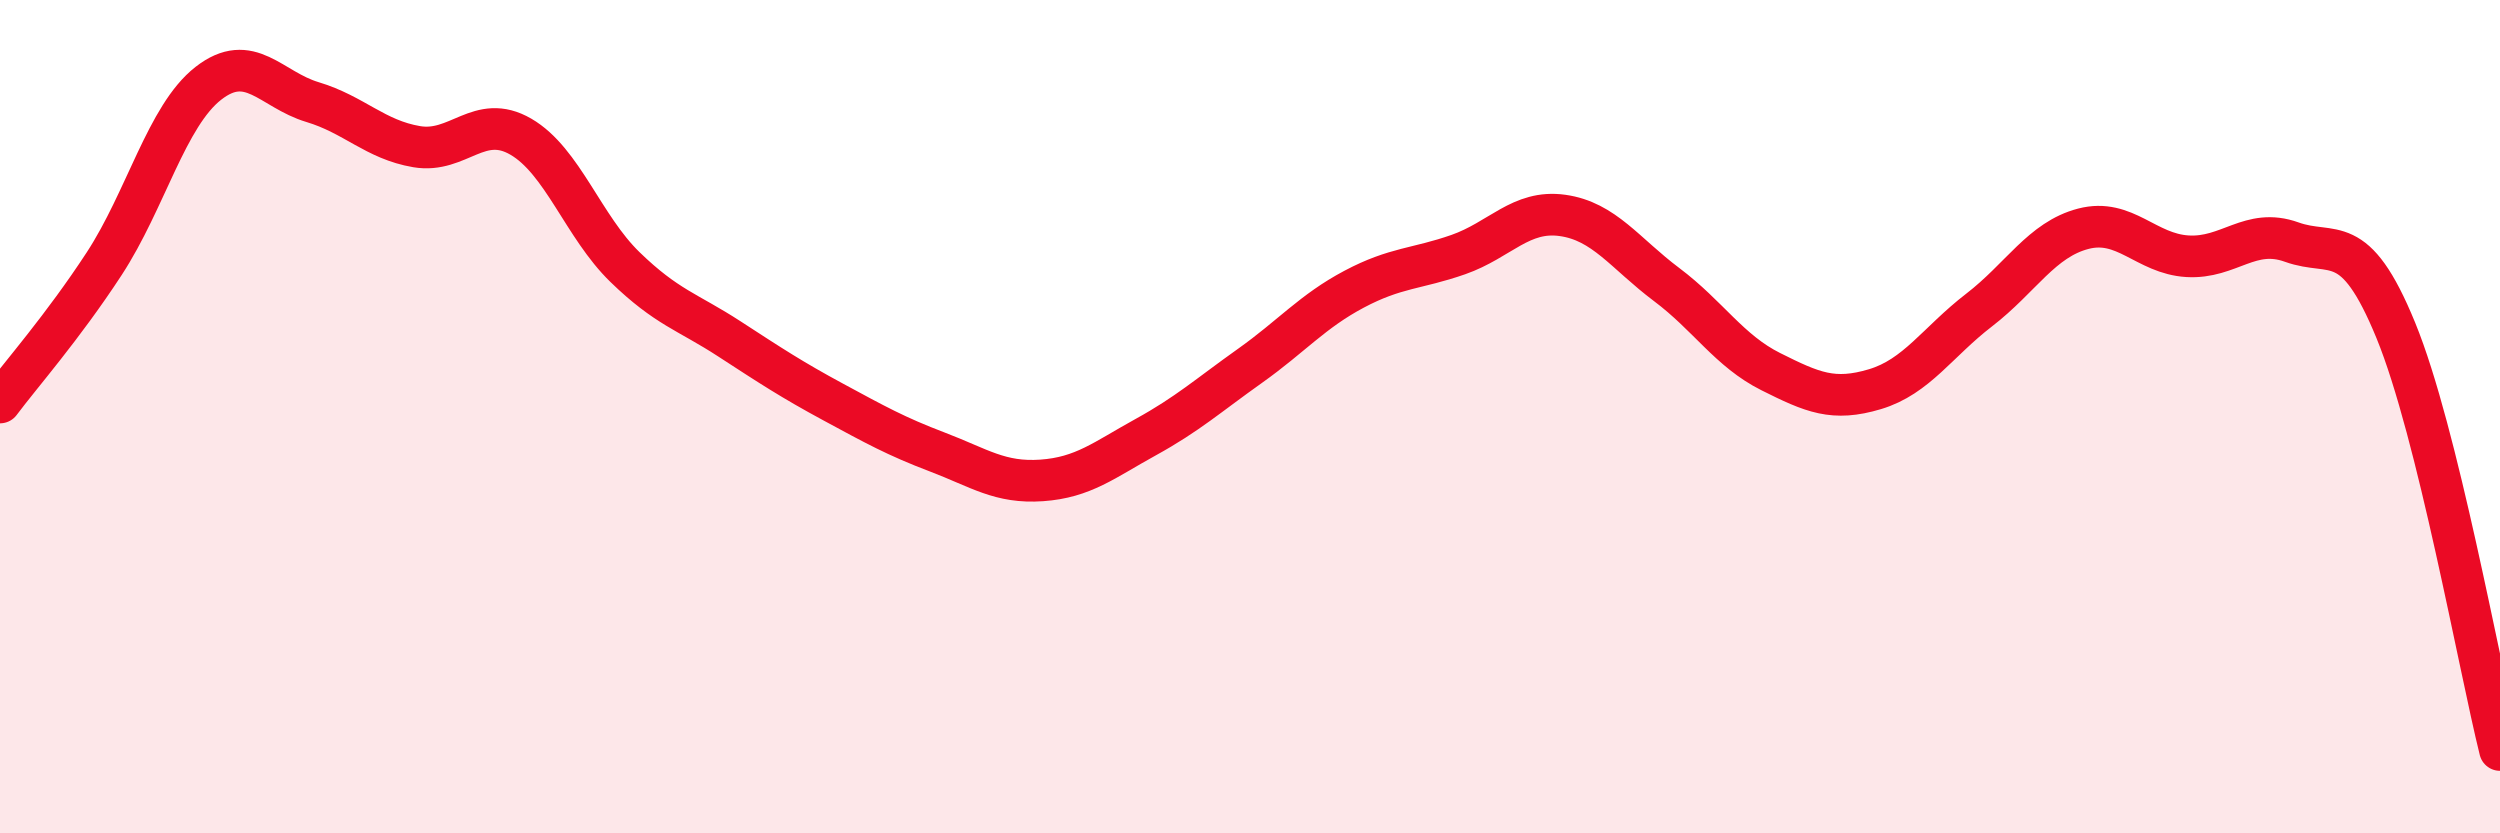
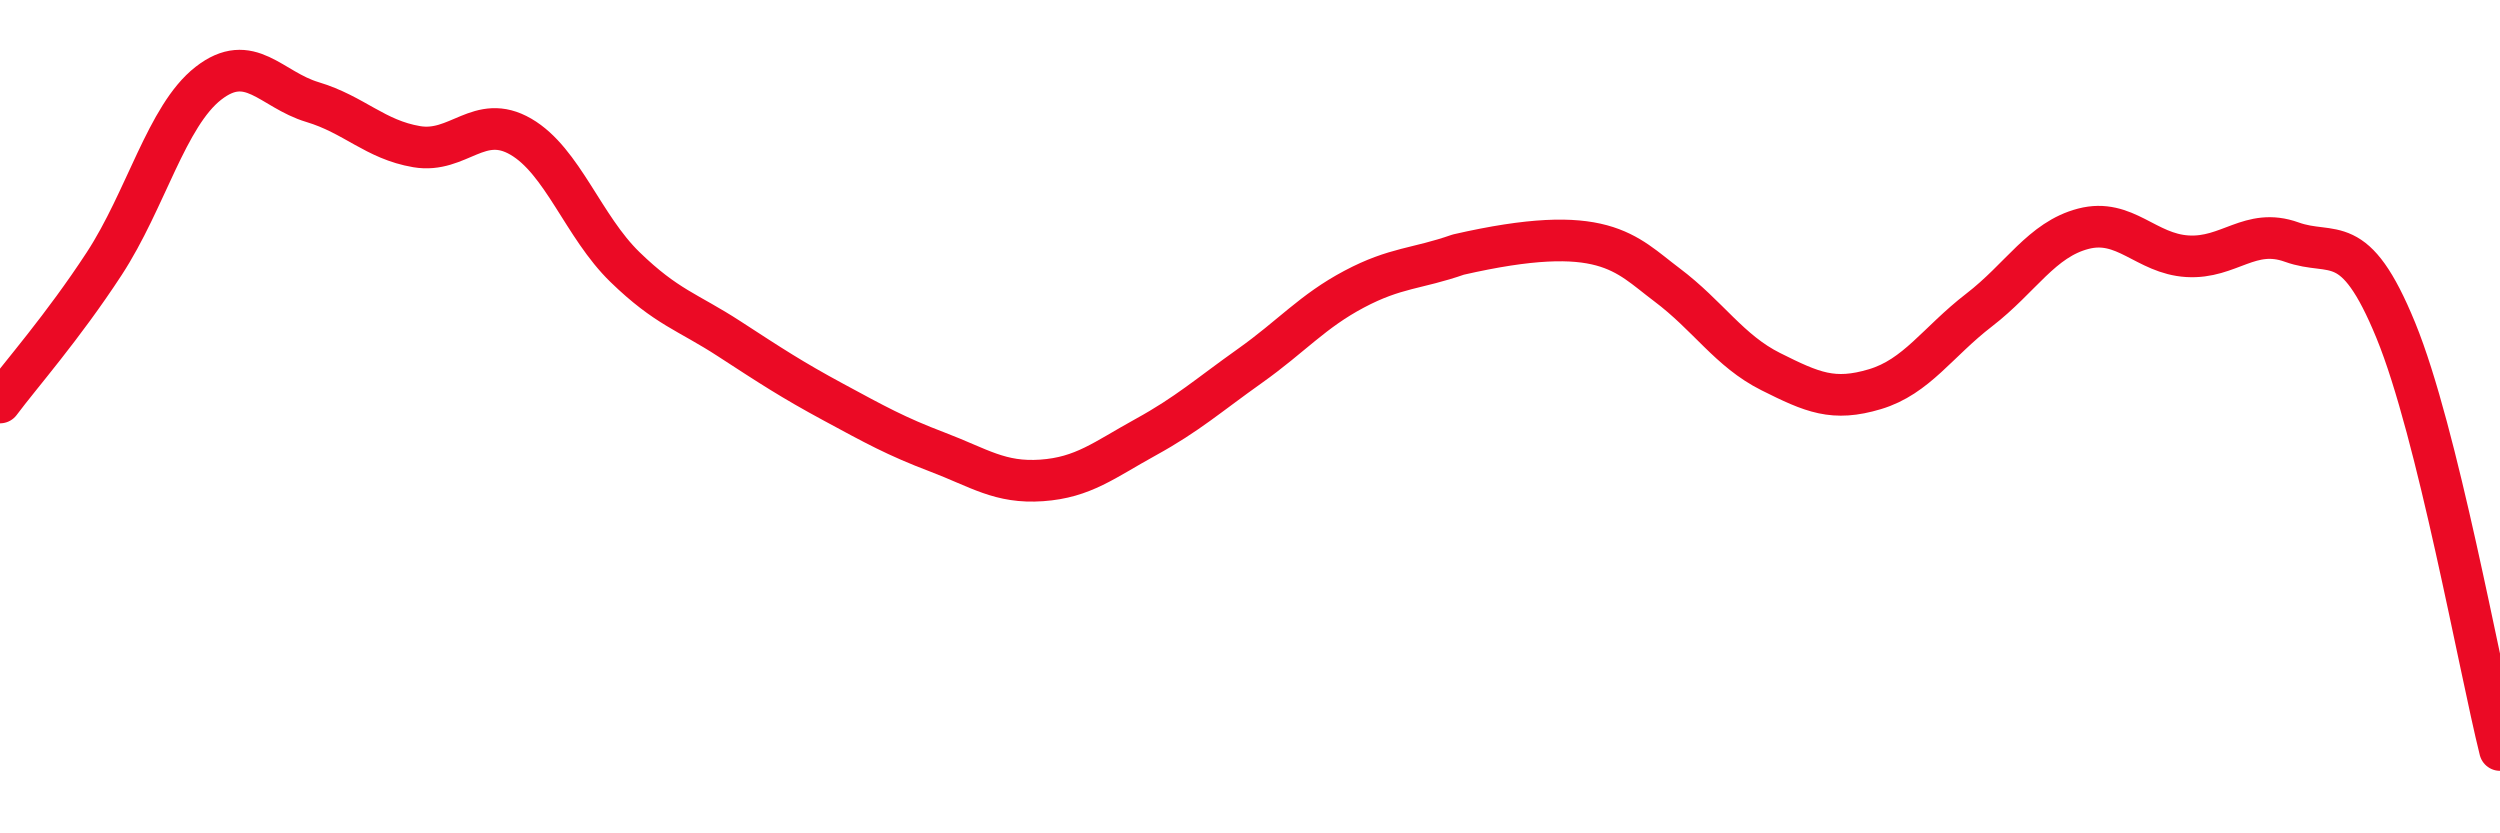
<svg xmlns="http://www.w3.org/2000/svg" width="60" height="20" viewBox="0 0 60 20">
-   <path d="M 0,9.66 C 0.5,8.99 1.5,7.86 2.5,6.33 C 3.5,4.8 4,2.78 5,2 C 6,1.22 6.5,2.15 7.5,2.45 C 8.5,2.75 9,3.35 10,3.52 C 11,3.69 11.5,2.7 12.5,3.28 C 13.5,3.86 14,5.44 15,6.41 C 16,7.38 16.5,7.48 17.5,8.13 C 18.5,8.78 19,9.11 20,9.65 C 21,10.19 21.5,10.47 22.5,10.85 C 23.5,11.23 24,11.6 25,11.53 C 26,11.46 26.5,11.04 27.5,10.49 C 28.5,9.94 29,9.49 30,8.78 C 31,8.07 31.5,7.47 32.5,6.94 C 33.5,6.41 34,6.46 35,6.11 C 36,5.76 36.5,5.03 37.5,5.17 C 38.5,5.31 39,6.08 40,6.83 C 41,7.58 41.5,8.42 42.5,8.92 C 43.5,9.42 44,9.64 45,9.34 C 46,9.04 46.5,8.21 47.5,7.44 C 48.5,6.67 49,5.75 50,5.49 C 51,5.23 51.5,6.09 52.5,6.15 C 53.5,6.21 54,5.45 55,5.81 C 56,6.17 56.5,5.49 57.5,7.93 C 58.5,10.37 59.5,15.99 60,18L60 20L0 20Z" fill="#EB0A25" opacity="0.1" stroke-linecap="round" stroke-linejoin="round" />
-   <path d="M 0,9.66 C 0.5,8.99 1.5,7.86 2.5,6.33 C 3.5,4.8 4,2.78 5,2 C 6,1.22 6.5,2.15 7.5,2.45 C 8.5,2.75 9,3.35 10,3.52 C 11,3.69 11.5,2.7 12.5,3.28 C 13.5,3.86 14,5.44 15,6.41 C 16,7.38 16.5,7.48 17.5,8.13 C 18.5,8.78 19,9.11 20,9.65 C 21,10.19 21.5,10.47 22.5,10.85 C 23.5,11.23 24,11.6 25,11.53 C 26,11.46 26.5,11.04 27.5,10.49 C 28.5,9.94 29,9.49 30,8.78 C 31,8.07 31.5,7.47 32.5,6.94 C 33.5,6.41 34,6.46 35,6.11 C 36,5.76 36.5,5.03 37.5,5.17 C 38.5,5.31 39,6.08 40,6.83 C 41,7.58 41.5,8.42 42.5,8.92 C 43.5,9.42 44,9.64 45,9.34 C 46,9.04 46.5,8.21 47.5,7.44 C 48.5,6.67 49,5.75 50,5.49 C 51,5.23 51.5,6.09 52.5,6.15 C 53.5,6.21 54,5.45 55,5.81 C 56,6.17 56.5,5.49 57.5,7.93 C 58.5,10.37 59.5,15.99 60,18" stroke="#EB0A25" stroke-width="1" fill="none" stroke-linecap="round" stroke-linejoin="round" />
+   <path d="M 0,9.66 C 0.5,8.99 1.5,7.86 2.5,6.33 C 3.5,4.8 4,2.78 5,2 C 6,1.22 6.5,2.15 7.5,2.45 C 8.5,2.75 9,3.35 10,3.52 C 11,3.69 11.5,2.7 12.5,3.28 C 13.5,3.86 14,5.44 15,6.41 C 16,7.38 16.5,7.48 17.5,8.13 C 18.5,8.78 19,9.11 20,9.65 C 21,10.19 21.5,10.47 22.5,10.85 C 23.5,11.23 24,11.6 25,11.53 C 26,11.46 26.5,11.04 27.5,10.49 C 28.5,9.94 29,9.49 30,8.78 C 31,8.07 31.5,7.47 32.5,6.94 C 33.5,6.41 34,6.46 35,6.11 C 38.5,5.31 39,6.08 40,6.83 C 41,7.58 41.5,8.42 42.5,8.92 C 43.5,9.42 44,9.64 45,9.34 C 46,9.04 46.5,8.21 47.5,7.44 C 48.5,6.67 49,5.75 50,5.49 C 51,5.23 51.5,6.09 52.5,6.15 C 53.5,6.21 54,5.45 55,5.81 C 56,6.17 56.5,5.49 57.5,7.93 C 58.5,10.37 59.5,15.99 60,18" stroke="#EB0A25" stroke-width="1" fill="none" stroke-linecap="round" stroke-linejoin="round" />
</svg>